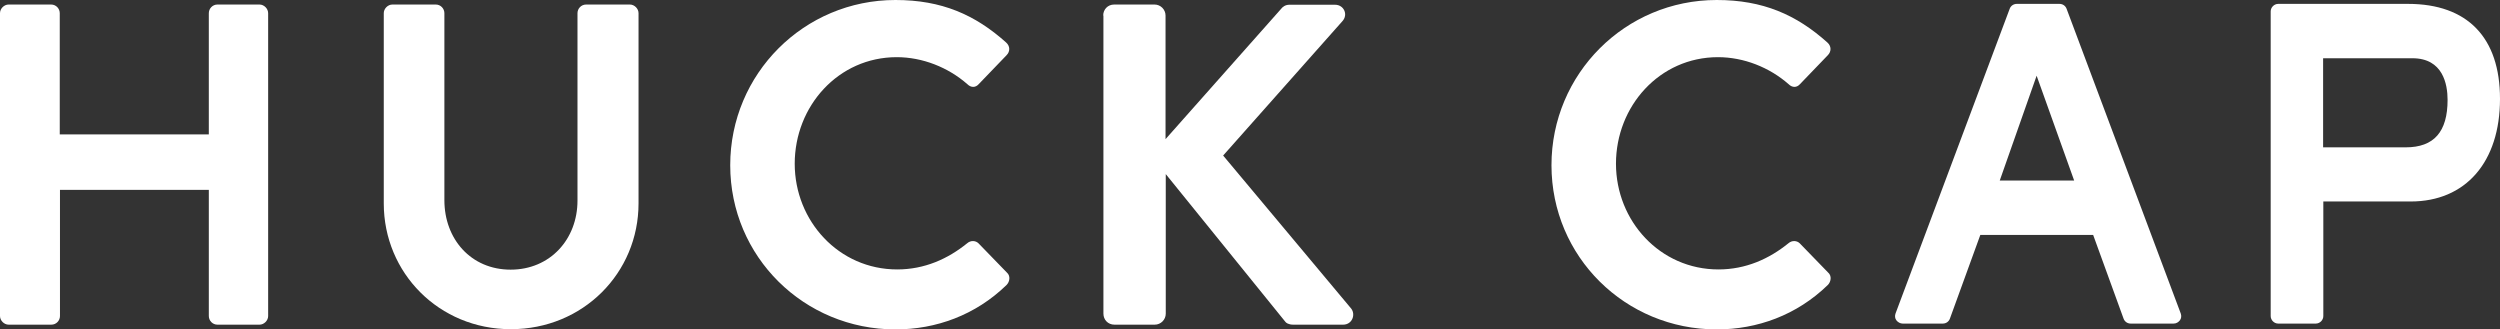
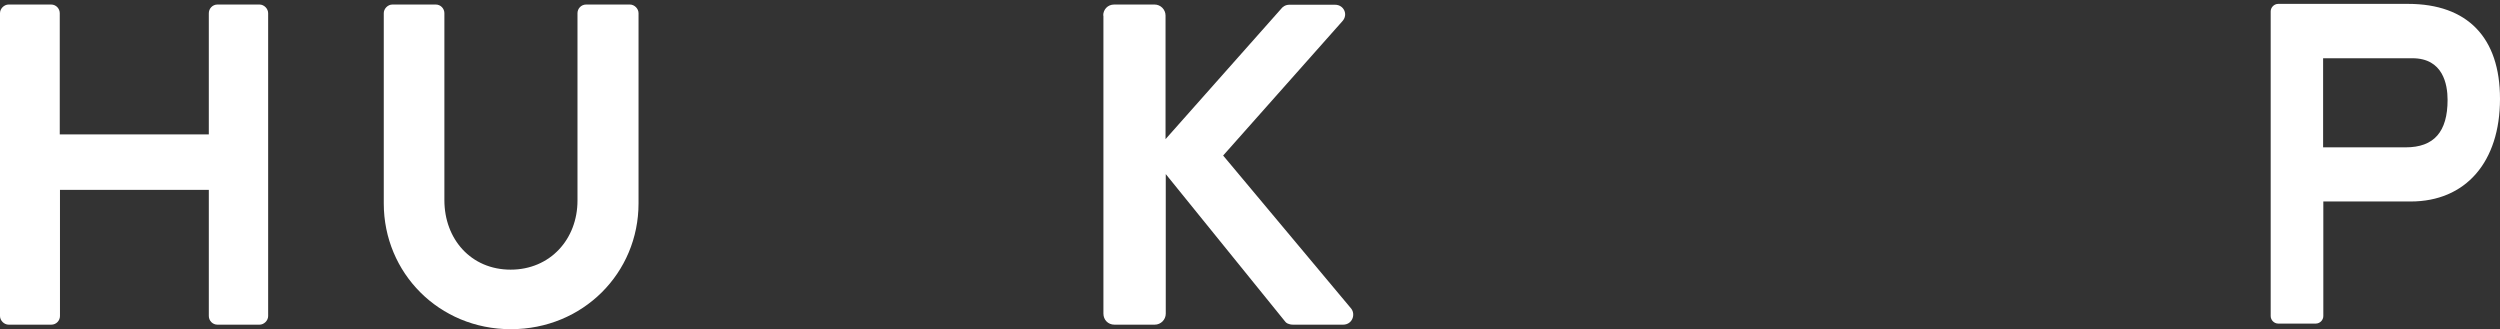
<svg xmlns="http://www.w3.org/2000/svg" version="1.1" id="レイヤー_1" x="0px" y="0px" viewBox="0 0 1158.9 152.7" style="enable-background:new 0 0 1158.9 152.7;" xml:space="preserve">
  <rect x="0" y="0" width="1158.9" height="152.7" fill="#333333" stroke="none" />
  <style type="text/css">
	.st0{fill:#FFFFFF;}
</style>
  <g>
    <g>
      <g>
        <g>
          <g>
            <g>
              <g>
                <g>
                  <g>
                    <path class="st0" d="M0,6.1c0-2.1,1.9-4,4-4h19.7c2.3,0,4,1.9,4,4v56.2h69.1V6.1c0-2.1,1.7-4,4-4h19.5c2.1,0,4,1.9,4,4           v140.4c0,2.1-1.9,4-4,4h-19.5c-2.3,0-4-1.9-4-4V88H27.8v58.5c0,2.1-1.7,4-4,4H4c-2.1,0-4-1.9-4-4V6.1z" />
                    <path class="st0" d="M177.9,6.1c0-2.1,1.9-4,4-4h20.1c2.3,0,4,1.9,4,4v86.7c0,18,12.3,32.2,30.7,32.2c18.4,0,31-14.2,31-32           V6.1c0-2.1,1.7-4,4-4H292c2.1,0,4,1.9,4,4v88.2c0,32.2-25.7,58.3-59.2,58.3c-33.3,0-58.9-26.1-58.9-58.3V6.1z" />
-                     <path class="st0" d="M415.1,0c21.4,0,36.9,6.8,51.3,19.7c1.9,1.7,1.9,4.2,0.2,5.9L453.7,39c-1.5,1.7-3.6,1.7-5.3,0           c-8.9-7.8-20.8-12.5-32.7-12.5c-27.1,0-47.3,22.7-47.3,49.4c0,26.5,20.4,49,47.5,49c12.7,0,23.5-4.9,32.4-12.1           c1.7-1.5,4-1.3,5.3,0l13.2,13.6c1.7,1.5,1.3,4.2-0.2,5.7c-14.4,14-32.7,20.6-51.5,20.6c-42.4,0-76.6-33.7-76.6-76.1           S372.7,0,415.1,0z" />
                    <path class="st0" d="M511.4,7.2c0-2.8,2.1-5.1,5.1-5.1h18.7c2.8,0,5.1,2.3,5.1,5.1v57.3l53.4-60.2c0.8-1.1,2.1-2.1,4-2.1           h21.2c4,0,6.2,4.5,3.4,7.6l-55.3,62.3l59.4,71c2.1,2.8,0.4,7.4-3.8,7.4h-23.1c-2.1,0-3.4-0.8-3.8-1.5l-55.3-68.3v64.7           c0,2.8-2.3,5.1-5.1,5.1h-18.7c-3,0-5.1-2.3-5.1-5.1V7.2z" />
                  </g>
                </g>
              </g>
            </g>
          </g>
          <g>
-             <path class="st0" d="M795.8,0c21.4,0,36.9,6.8,51.3,19.7c1.9,1.7,1.9,4.2,0.2,5.9L834.4,39c-1.5,1.7-3.6,1.7-5.3,0       c-8.9-7.8-20.8-12.5-32.7-12.5c-27.1,0-47.3,22.7-47.3,49.4c0,26.5,20.4,49,47.5,49c12.7,0,23.5-4.9,32.4-12.1       c1.7-1.5,4-1.3,5.3,0l13.2,13.6c1.7,1.5,1.3,4.2-0.2,5.7c-14.4,14-32.7,20.6-51.5,20.6c-42.4,0-76.6-33.7-76.6-76.1       S753.4,0,795.8,0z" />
            <g>
-               <path class="st0" d="M987.7,150c-1.5,0-2.8-0.9-3.3-2.3l-14.1-38.8H918l-14.1,38.8c-0.5,1.4-1.8,2.3-3.3,2.3H882        c-1.1,0-2.2-0.6-2.9-1.5c-0.7-0.9-0.8-2.1-0.4-3.2L931.6,4.1c0.5-1.4,1.8-2.3,3.3-2.3h19.8c1.5,0,2.8,0.9,3.3,2.3l52.9,141.2        c0.4,1.1,0.3,2.3-0.4,3.2c-0.7,0.9-1.7,1.5-2.9,1.5H987.7z M961.5,83.7l-17.4-48.6L927,83.7H961.5z" />
-             </g>
+               </g>
            <g>
              <path class="st0" d="M1056.1,150c-1.9,0-3.5-1.6-3.5-3.5V5.3c0-1.9,1.6-3.5,3.5-3.5h60.2c27.5,0,42.6,15.6,42.6,44        c0,29.3-15.9,47.6-41.4,47.6h-40.5v53.1c0,1.9-1.6,3.5-3.5,3.5H1056.1z M1115.2,68.3c13.1,0,19.4-7.2,19.4-22        c0-7.2-2.1-19.3-16.3-19.3h-41.4v41.3H1115.2z" />
            </g>
          </g>
        </g>
      </g>
    </g>
  </g>
</svg>